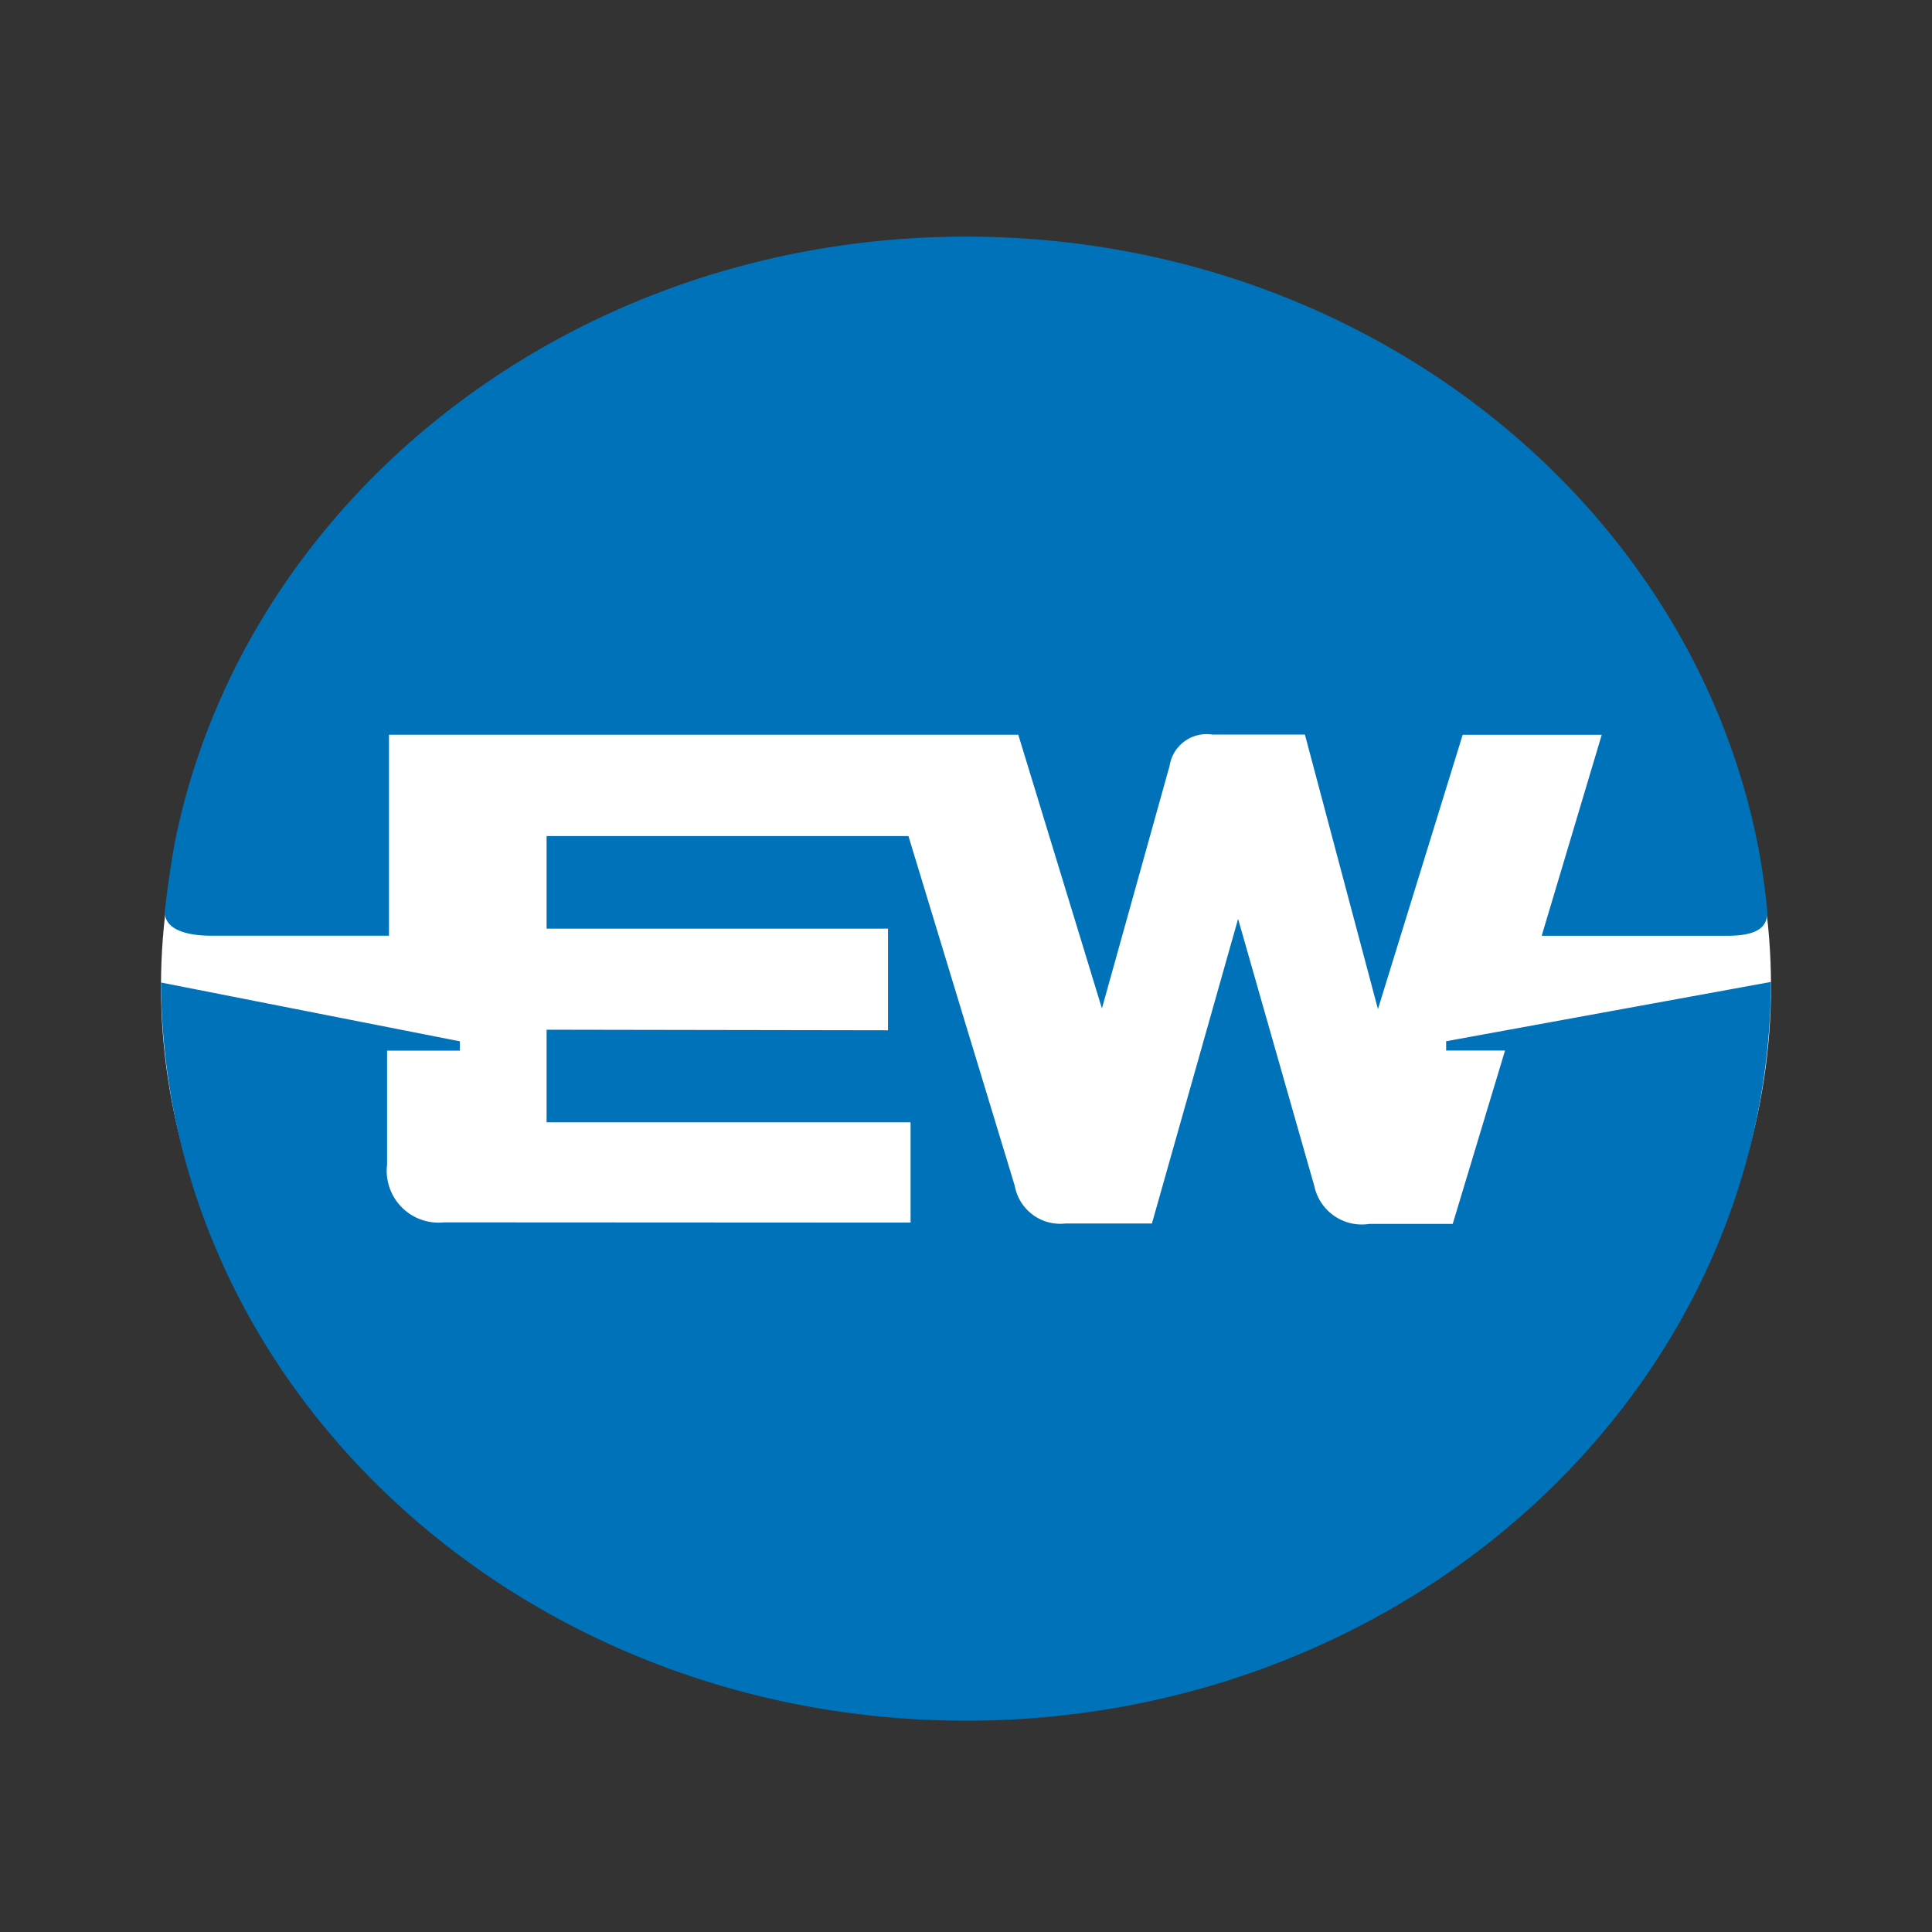
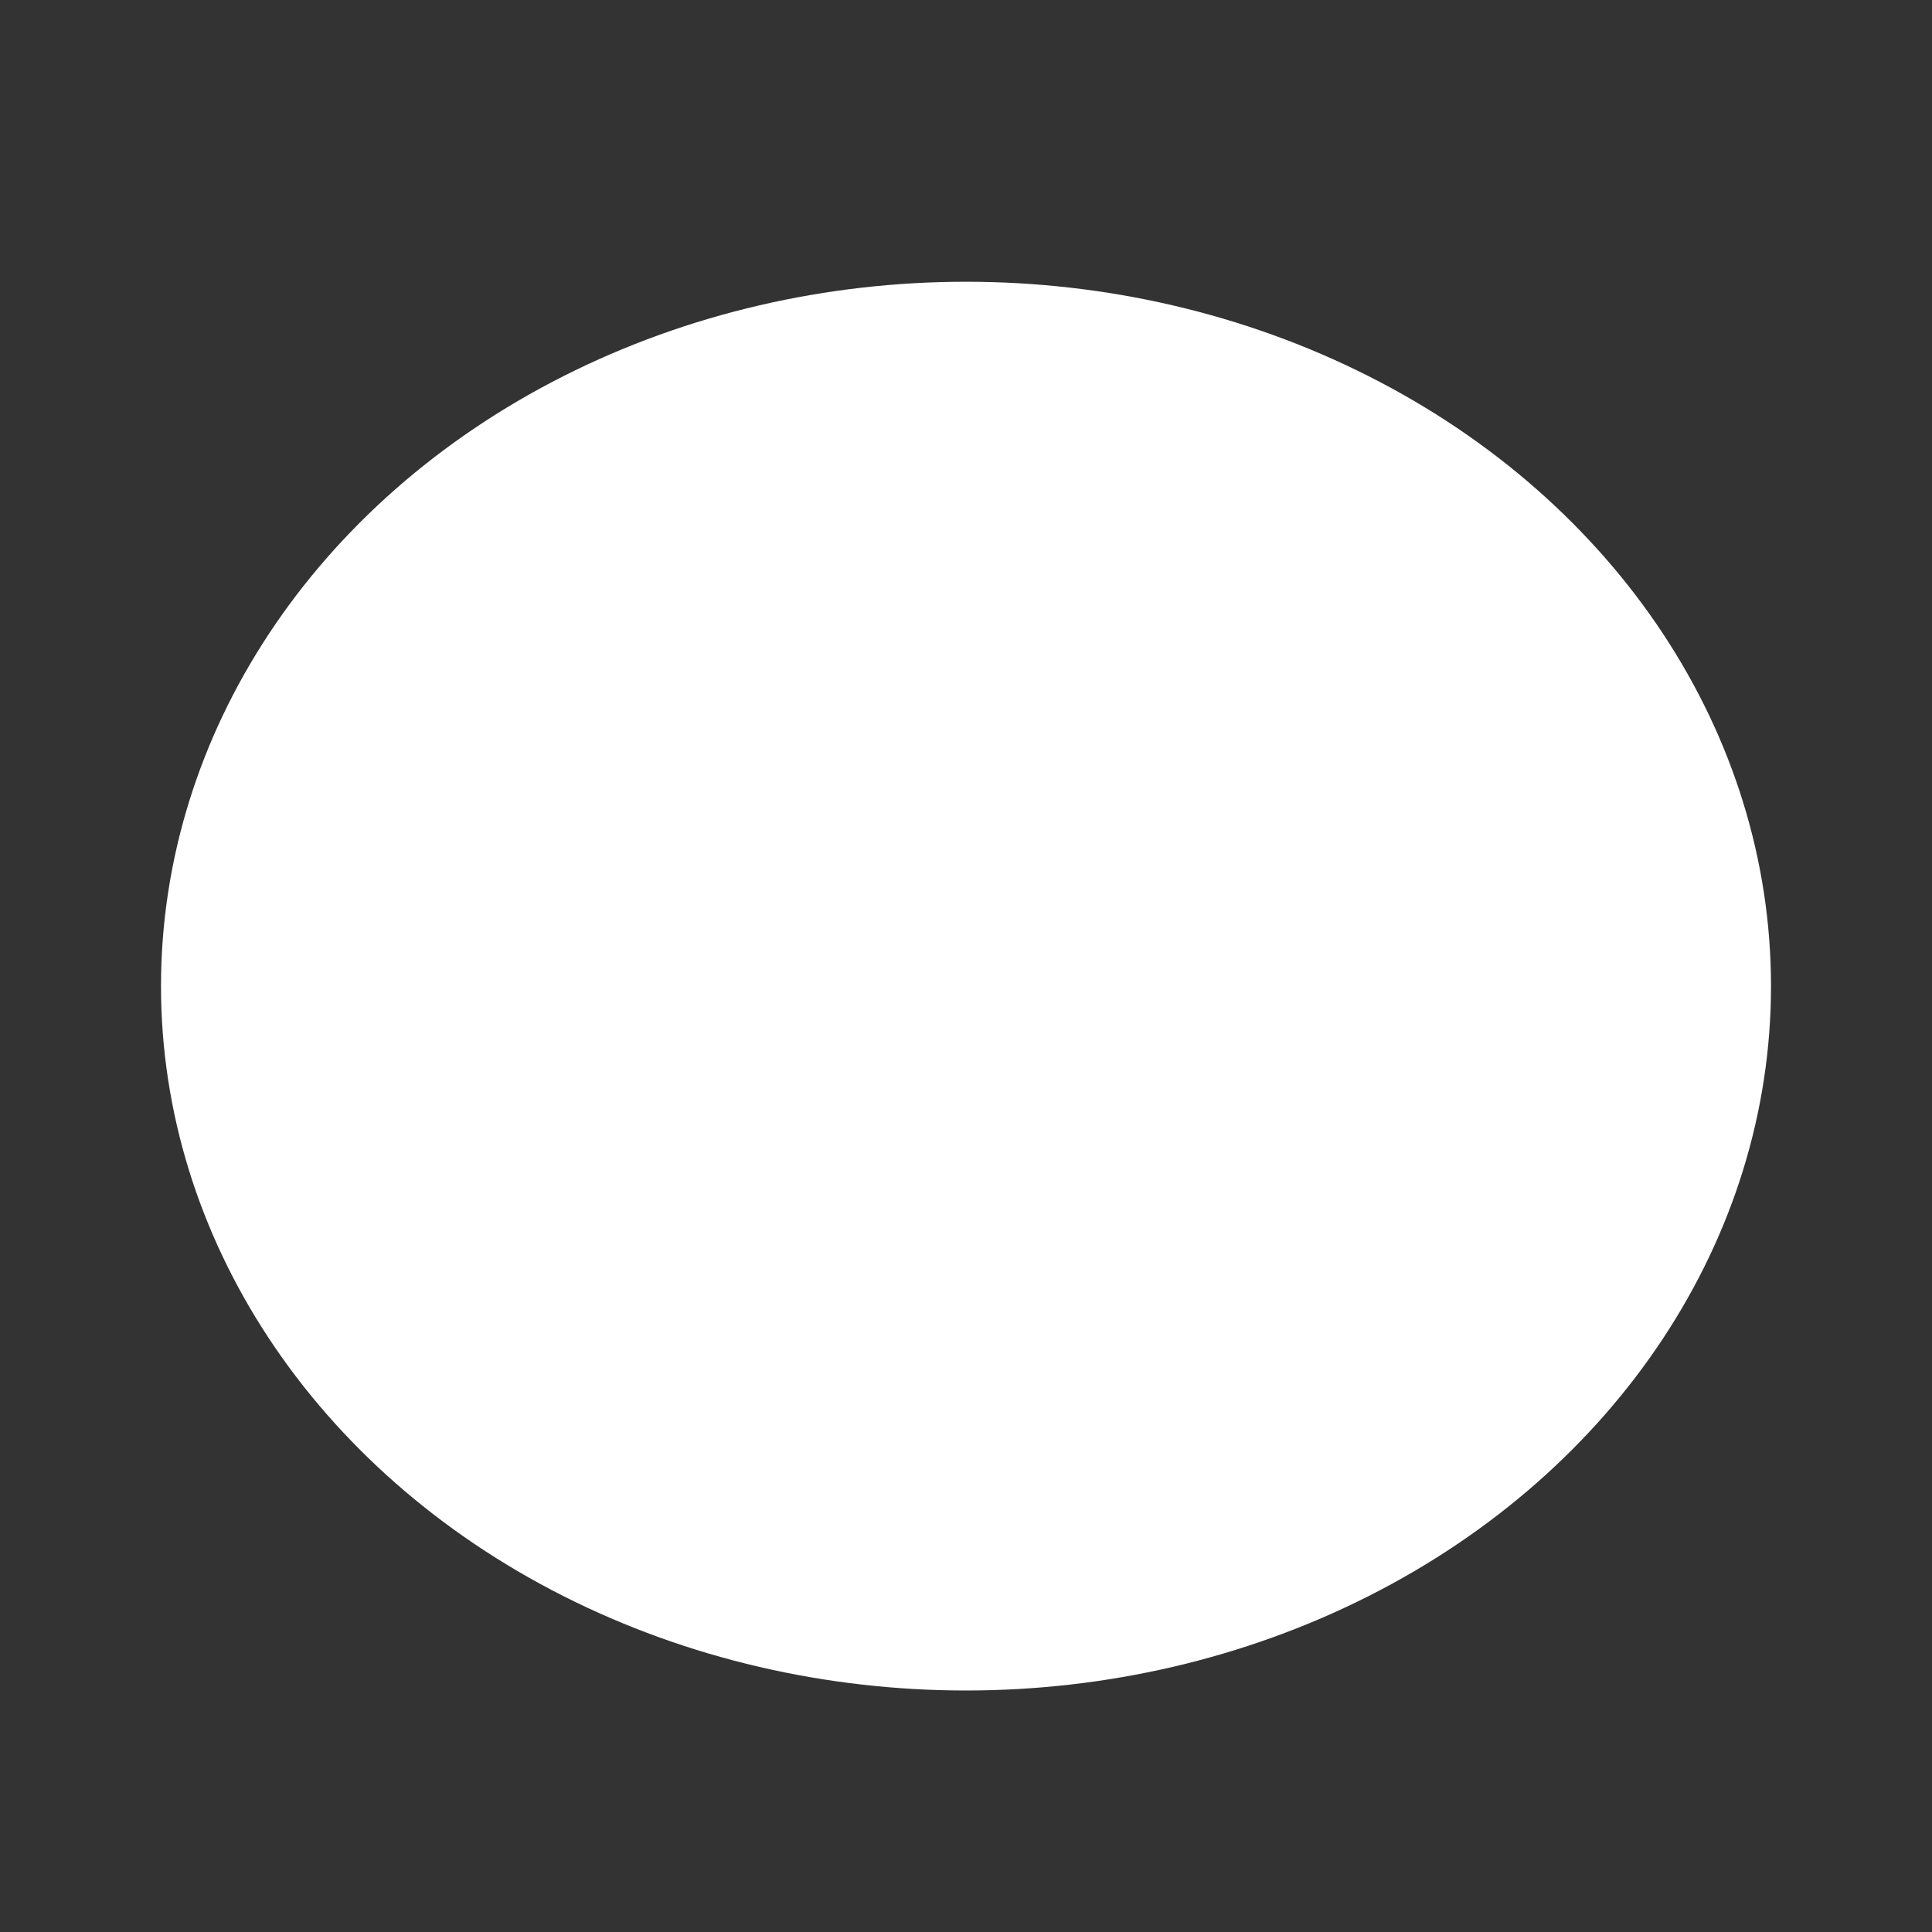
<svg xmlns="http://www.w3.org/2000/svg" width="48" height="48" viewBox="0 0 48 48">
  <rect x="0" y="0" width="48" height="48" fill="#333333" stroke="none" />
  <g transform="translate(-637 -825)">
    <ellipse cx="20" cy="17.5" rx="20" ry="17.5" transform="translate(641 832)" fill="#fff" />
-     <rect width="48" height="48" transform="translate(637 825)" fill="#fff" opacity="0" />
-     <path d="M23763,19902.535l7.424,1.461v.232h-1.807v2.828a1.29,1.29,0,0,0,1.42,1.438l11.586.006v-2.492h-9.043v-2.3l8.482.014v-2.525h-8.482v-2.3h8.99l2.641,8.688a1.148,1.148,0,0,0,1.254.938h2.154l2.141-7.568,1.893,6.635a1.208,1.208,0,0,0,1.369.943h2.07l1.3-4.307h-1.463v-.232l8.07-1.473c-.049,10.143-8.984,18.354-20,18.354S23763.055,19912.674,23763,19902.535Zm28.42-6.16h-2.3a.93.93,0,0,0-1.061.773l-1.682,6.031-2.078-6.8h-15.635v4.994h-4.393c-.832,0-1.221-.25-1.172-.654s.125-.99.229-1.586c1.689-8.6,9.854-15.129,19.676-15.129,9.9,0,18.117,6.637,19.713,15.35.068.379.143.914.186,1.352s-.209.668-1,.668h-4.6l1.492-4.994h-3.455l-2.105,6.816Z" transform="translate(-23122 -19053.125)" fill="#0072ba" />
  </g>
</svg>